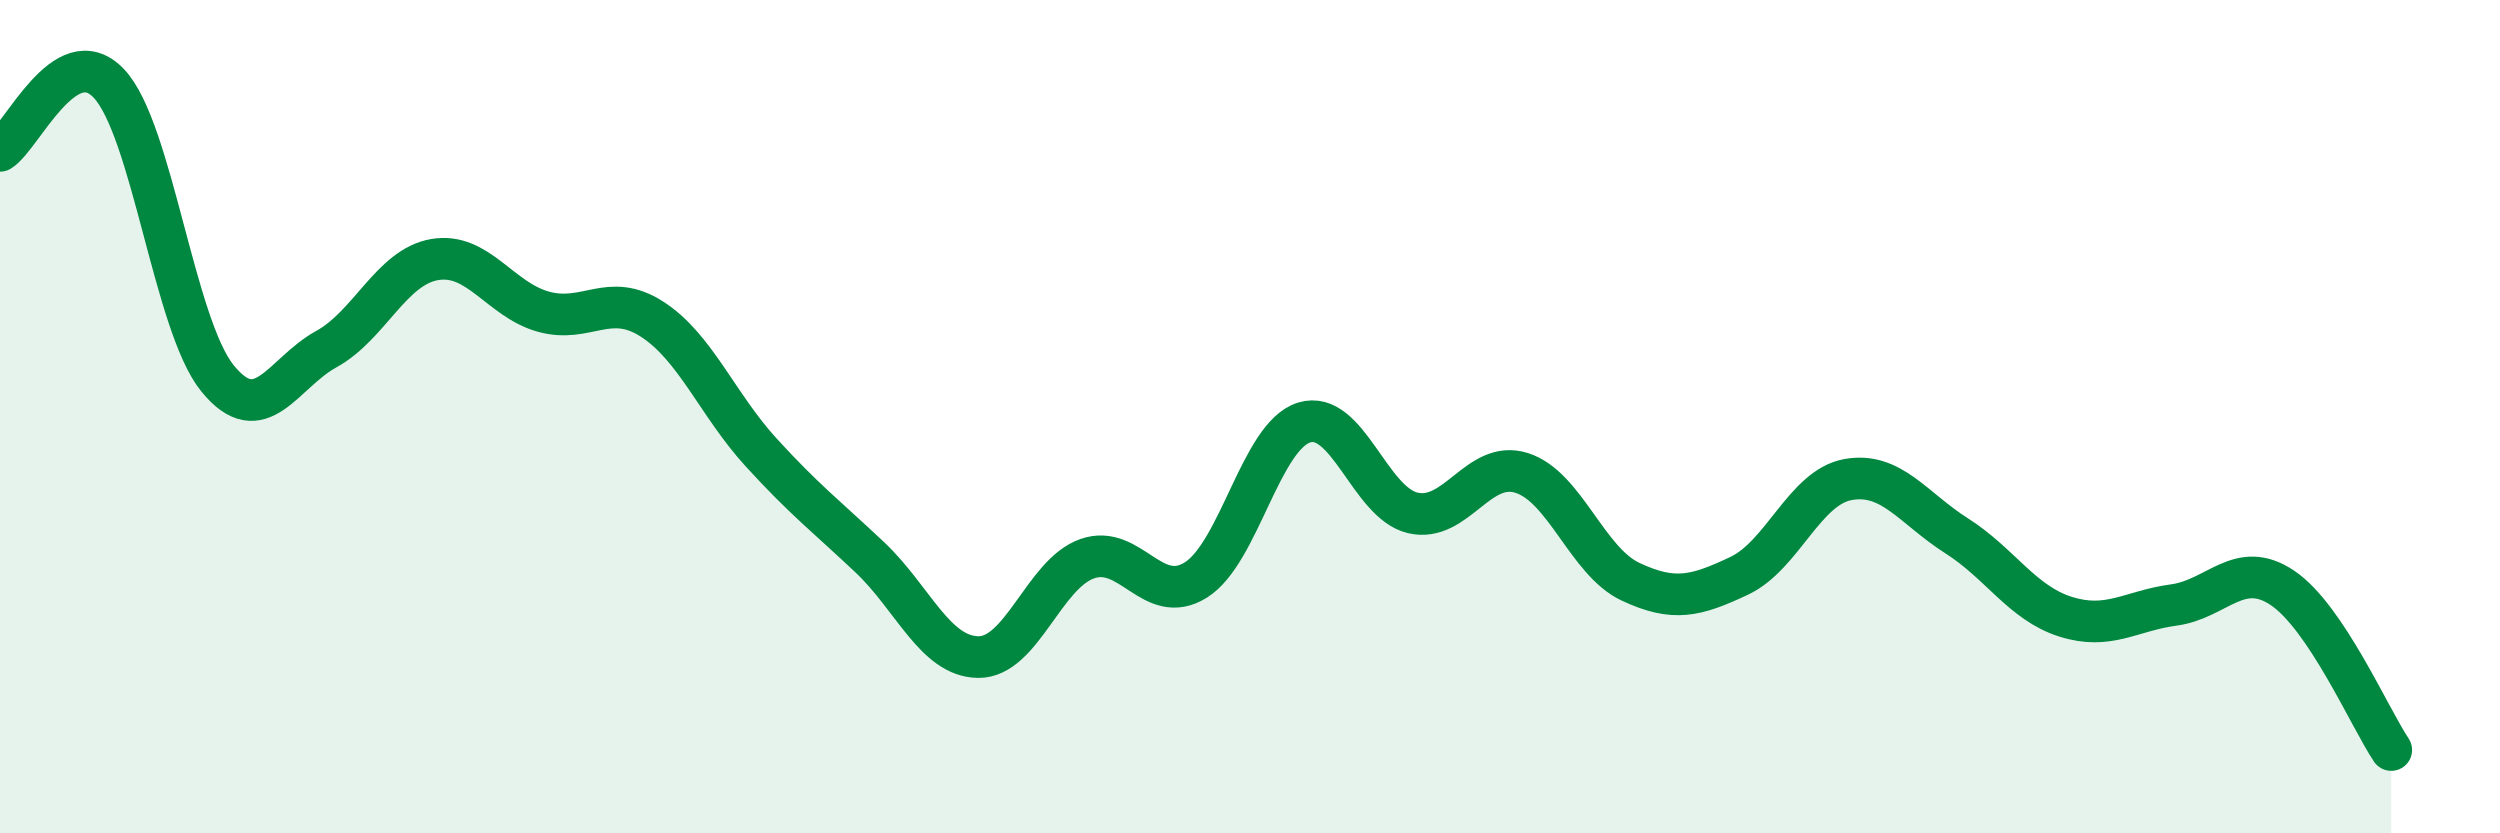
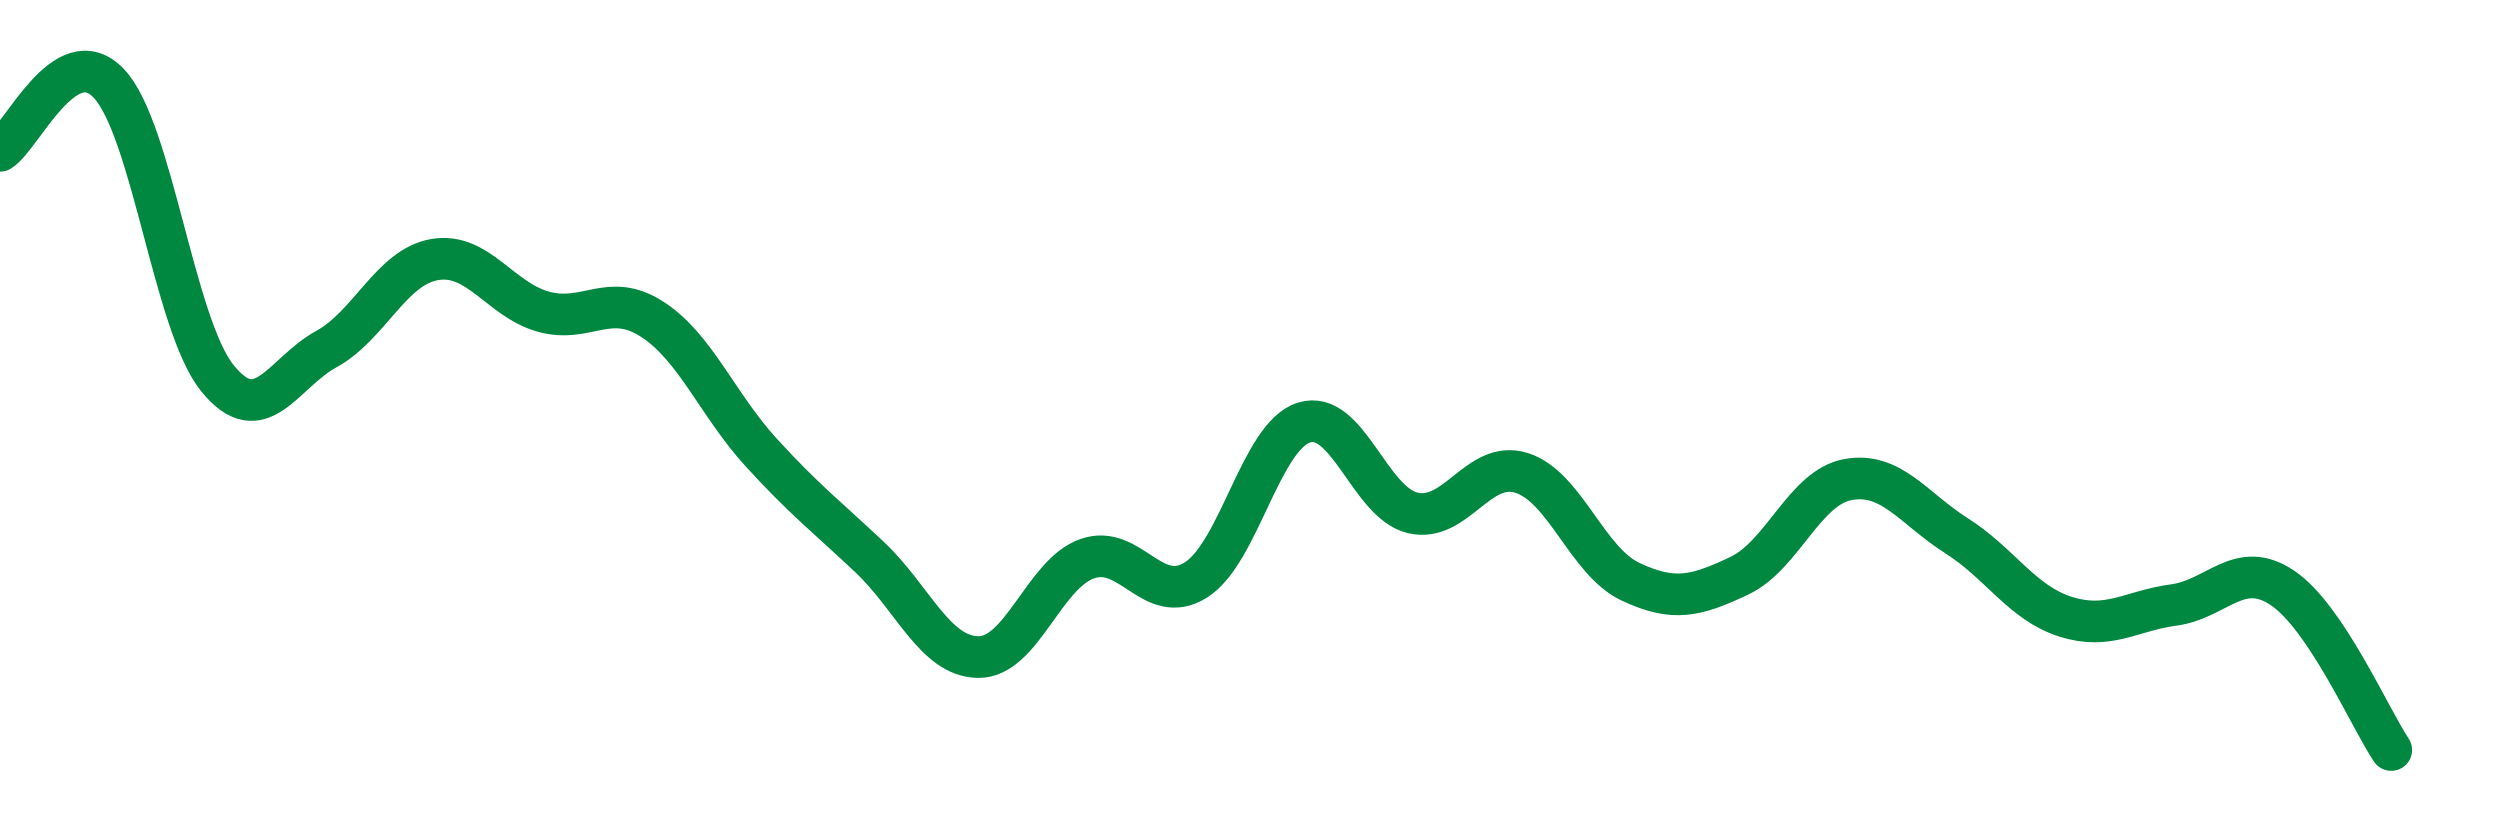
<svg xmlns="http://www.w3.org/2000/svg" width="60" height="20" viewBox="0 0 60 20">
-   <path d="M 0,3.62 C 0.52,3.3 1.57,0.91 2.61,2 C 3.65,3.09 4.18,7.8 5.22,9.08 C 6.26,10.36 6.79,8.95 7.83,8.38 C 8.87,7.81 9.39,6.41 10.43,6.23 C 11.47,6.05 12,7.19 13.04,7.48 C 14.08,7.77 14.61,6.99 15.65,7.66 C 16.69,8.33 17.22,9.71 18.26,10.85 C 19.3,11.99 19.83,12.39 20.87,13.37 C 21.91,14.35 22.44,15.76 23.48,15.77 C 24.52,15.78 25.05,13.78 26.09,13.41 C 27.13,13.04 27.66,14.57 28.7,13.92 C 29.74,13.27 30.26,10.46 31.3,10.14 C 32.34,9.82 32.87,12.07 33.91,12.31 C 34.95,12.55 35.48,11.02 36.52,11.35 C 37.56,11.68 38.09,13.47 39.13,13.96 C 40.17,14.45 40.7,14.31 41.74,13.82 C 42.78,13.33 43.31,11.7 44.35,11.51 C 45.39,11.32 45.92,12.2 46.96,12.86 C 48,13.52 48.53,14.47 49.57,14.8 C 50.61,15.13 51.13,14.66 52.17,14.52 C 53.21,14.38 53.74,13.41 54.78,14.11 C 55.82,14.81 56.87,17.22 57.39,18L57.39 20L0 20Z" fill="#008740" opacity="0.1" stroke-linecap="round" stroke-linejoin="round" />
  <path d="M 0,3.62 C 0.52,3.3 1.57,0.91 2.61,2 C 3.65,3.09 4.18,7.8 5.22,9.08 C 6.26,10.36 6.79,8.95 7.83,8.38 C 8.87,7.81 9.39,6.41 10.43,6.23 C 11.47,6.05 12,7.19 13.04,7.48 C 14.08,7.77 14.61,6.99 15.65,7.66 C 16.69,8.33 17.22,9.71 18.26,10.85 C 19.3,11.99 19.83,12.39 20.87,13.37 C 21.91,14.35 22.44,15.76 23.48,15.77 C 24.52,15.78 25.05,13.78 26.09,13.41 C 27.13,13.04 27.66,14.57 28.7,13.92 C 29.74,13.27 30.26,10.46 31.3,10.14 C 32.34,9.82 32.87,12.07 33.91,12.31 C 34.95,12.55 35.48,11.02 36.52,11.35 C 37.56,11.68 38.09,13.47 39.13,13.96 C 40.17,14.45 40.7,14.31 41.74,13.82 C 42.78,13.33 43.31,11.7 44.35,11.51 C 45.39,11.32 45.92,12.2 46.96,12.86 C 48,13.52 48.53,14.47 49.57,14.8 C 50.61,15.13 51.13,14.66 52.17,14.52 C 53.21,14.38 53.74,13.41 54.78,14.11 C 55.82,14.81 56.87,17.22 57.39,18" stroke="#008740" stroke-width="1" fill="none" stroke-linecap="round" stroke-linejoin="round" />
</svg>